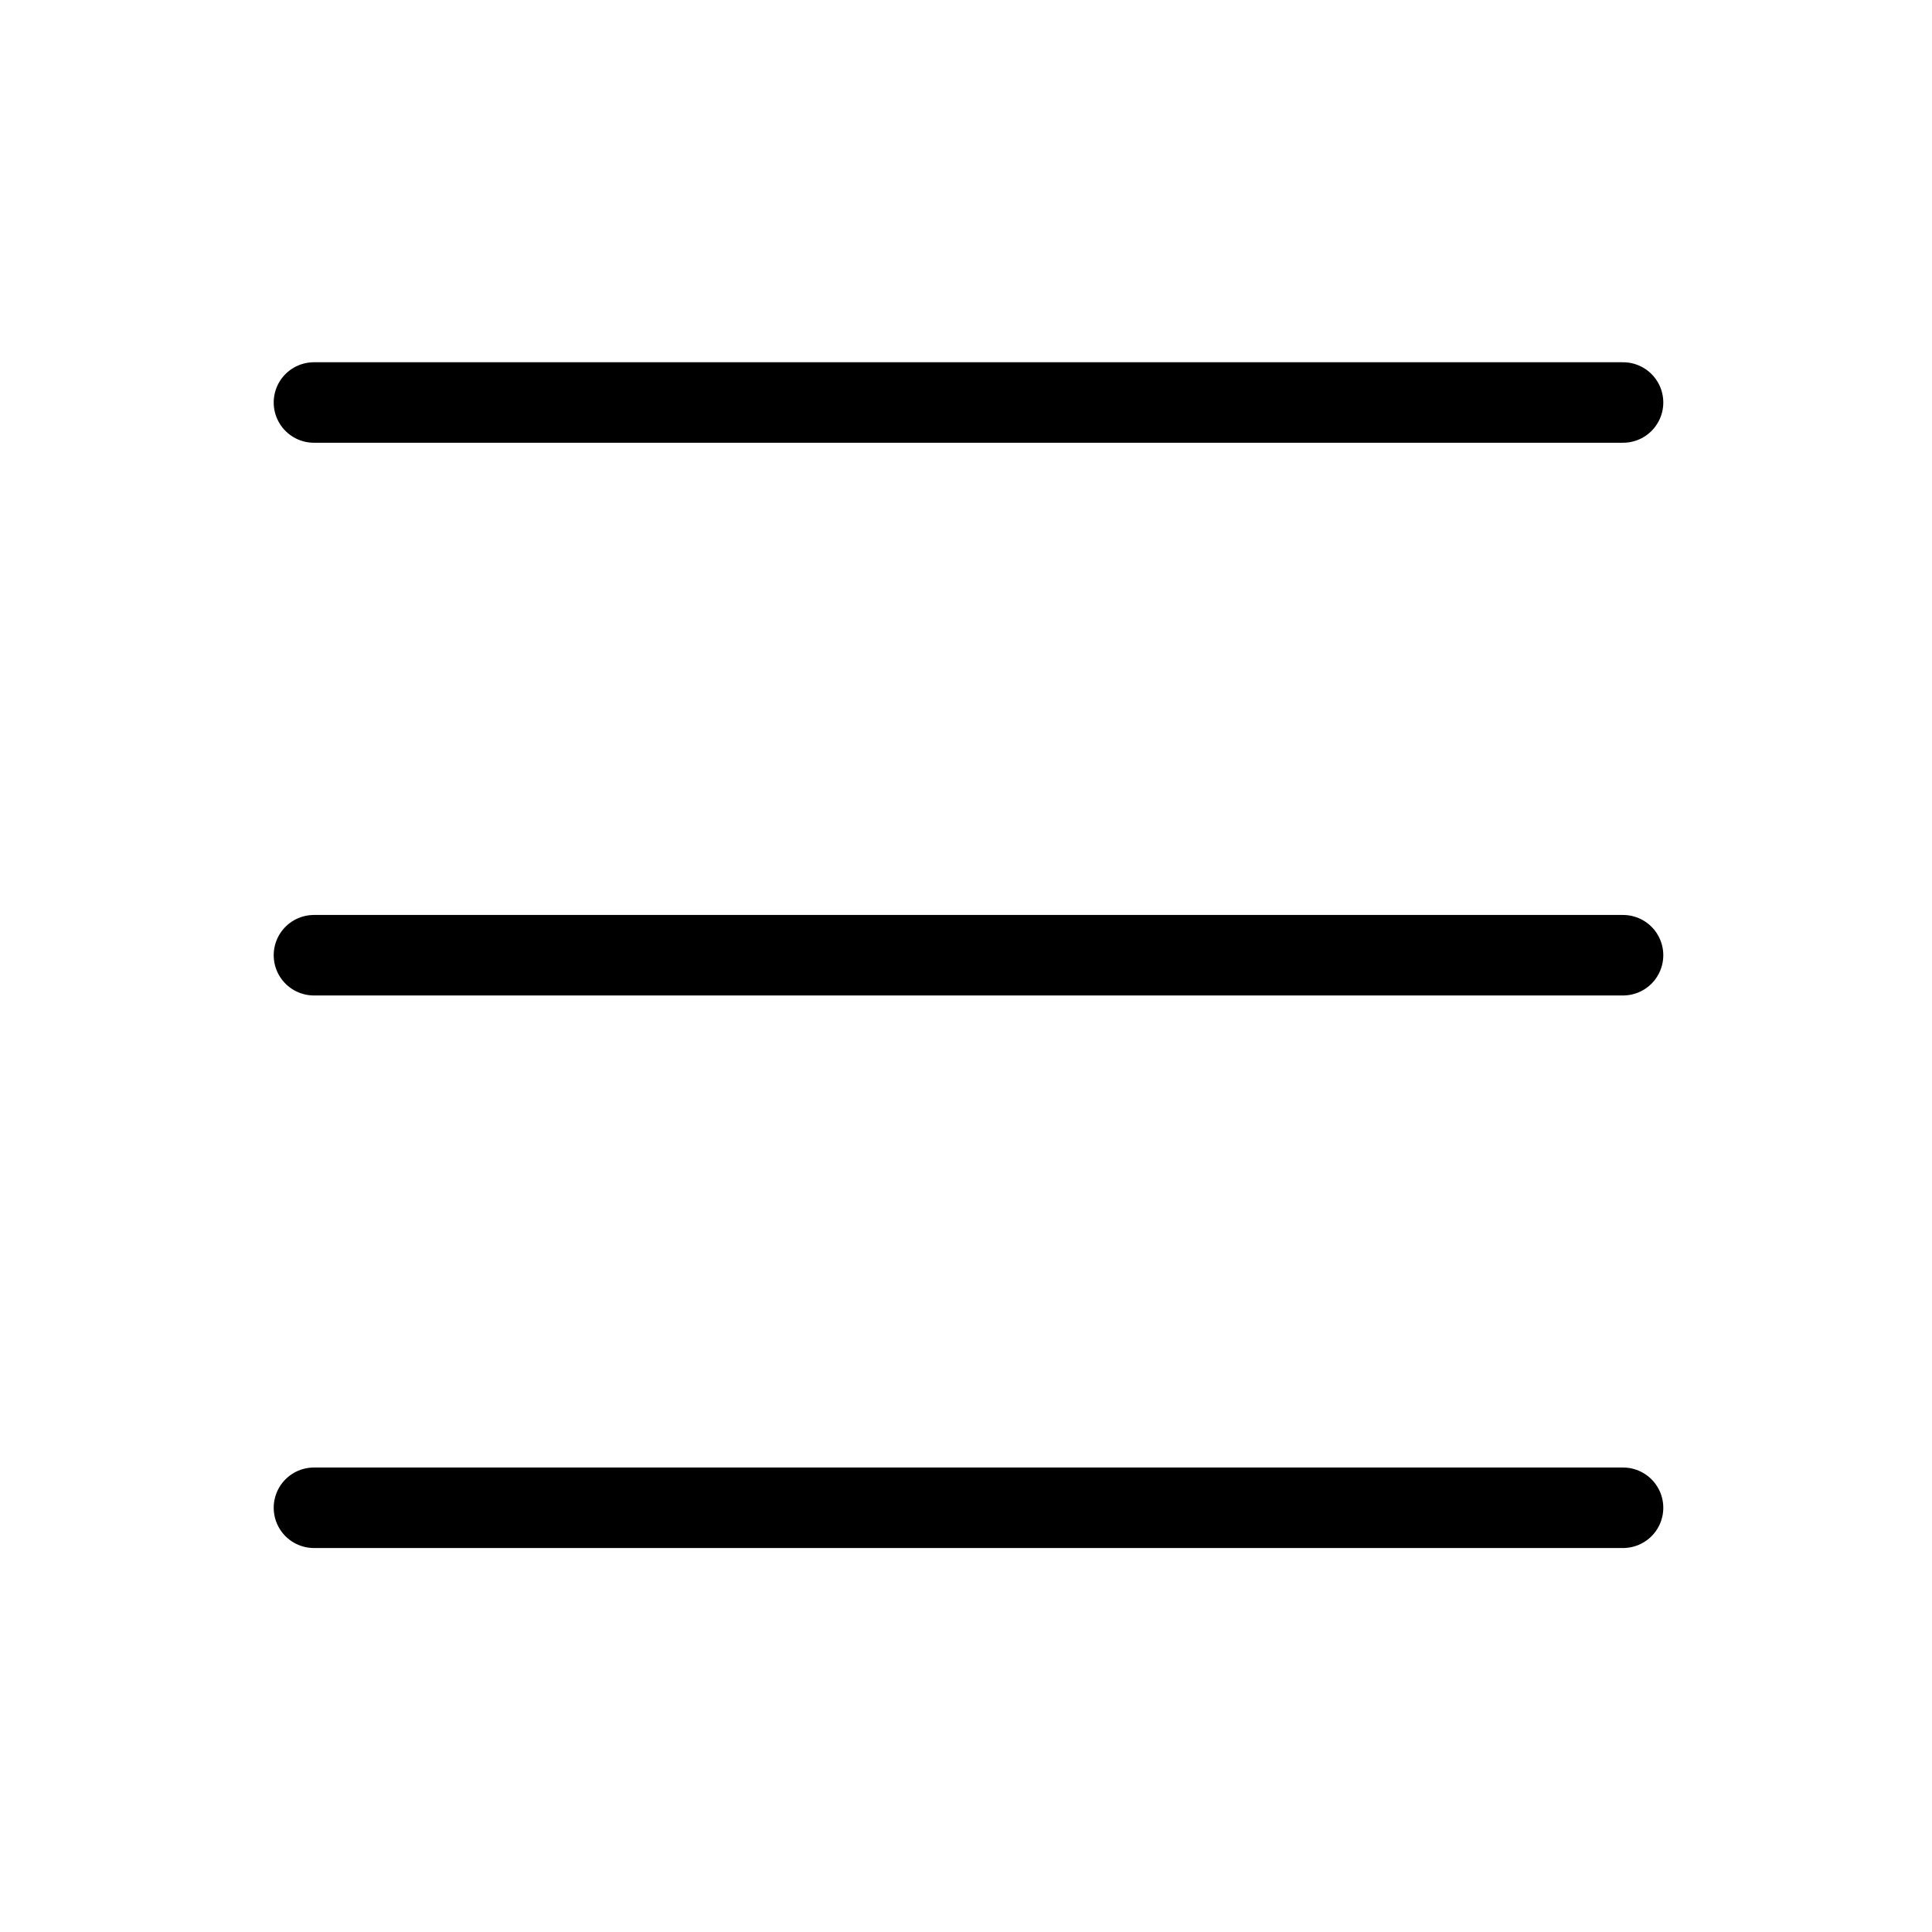
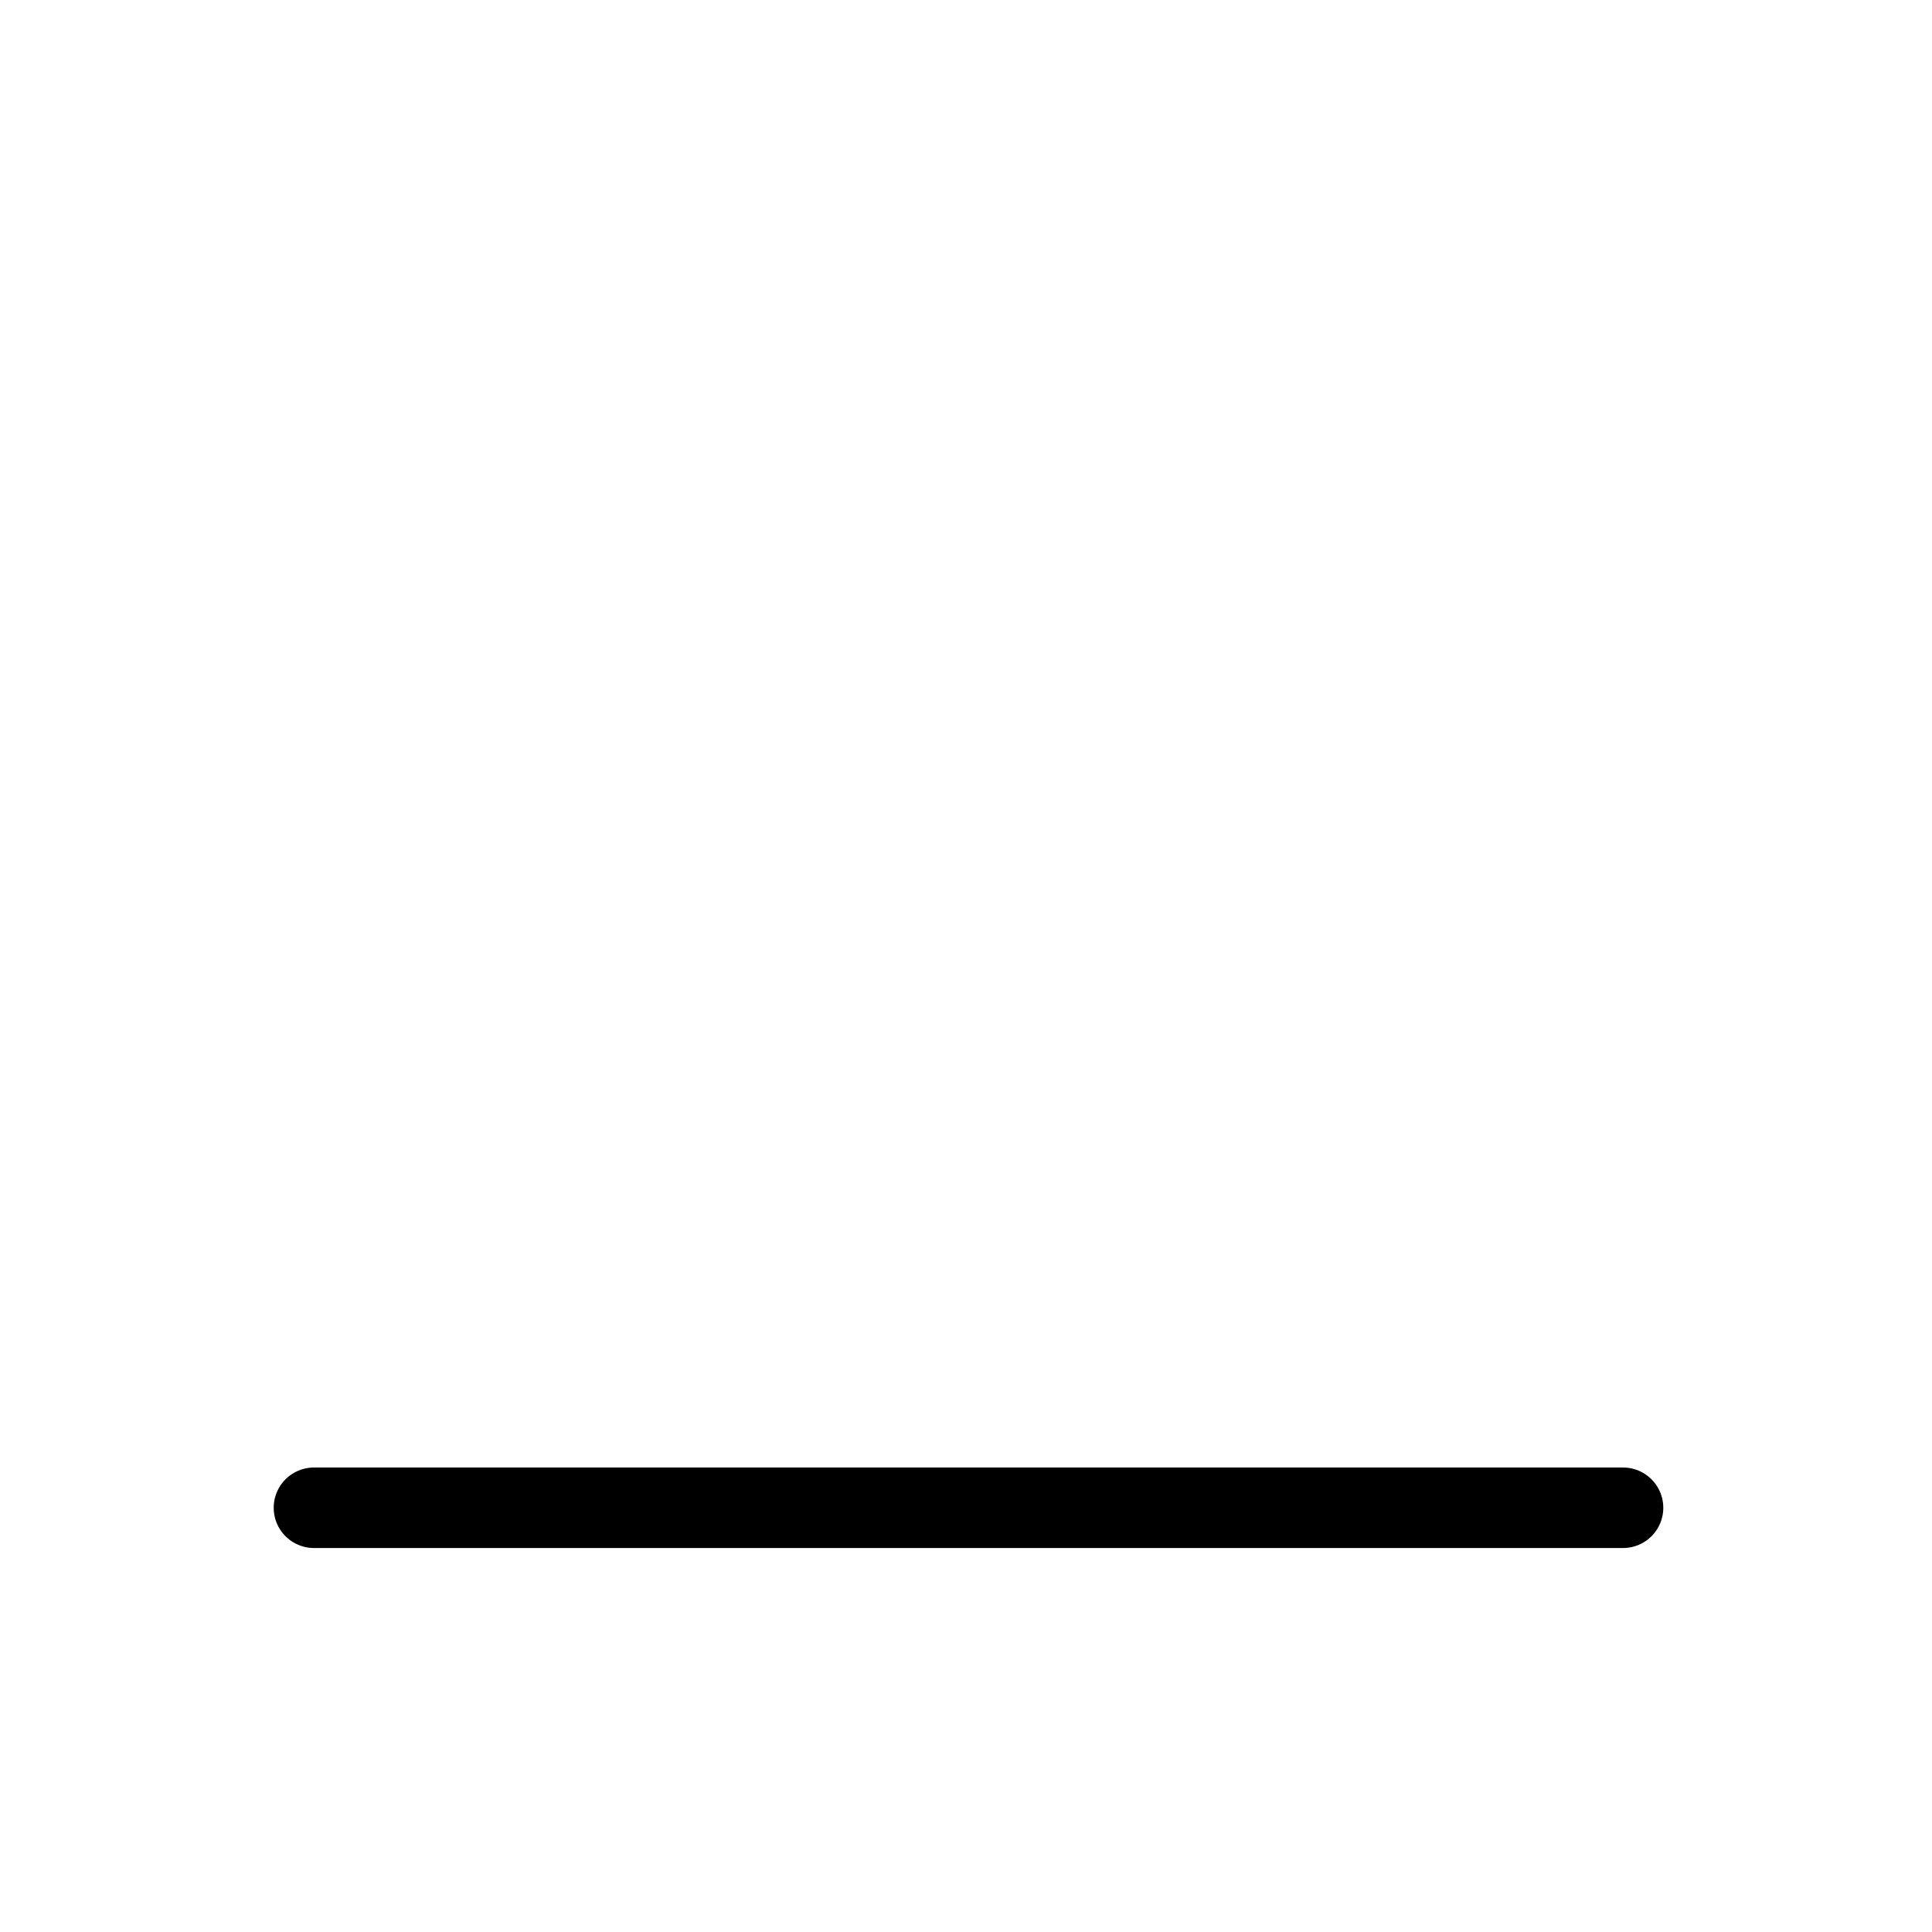
<svg xmlns="http://www.w3.org/2000/svg" width="24px" height="24px" viewBox="0 0 24 24" version="1.1">
  <title>编组 20备份</title>
  <g id="My-account" stroke="none" stroke-width="1" fill="none" fill-rule="evenodd">
    <g id="icon" transform="translate(-604, -70)">
      <g id="编组-20备份" transform="translate(604, 70)">
        <rect id="矩形备份-18" x="0" y="0" width="24" height="24" />
        <g id="编组-16" transform="translate(3.5, 4)" stroke="#000000" stroke-linecap="round">
-           <line x1="0.4" y1="1" x2="16.662" y2="1" id="路径-4" />
          <line x1="0.4" y1="14.73" x2="16.662" y2="14.73" id="路径-5" />
-           <line x1="0.4" y1="7.866" x2="16.662" y2="7.866" id="路径-6" />
        </g>
      </g>
    </g>
  </g>
</svg>